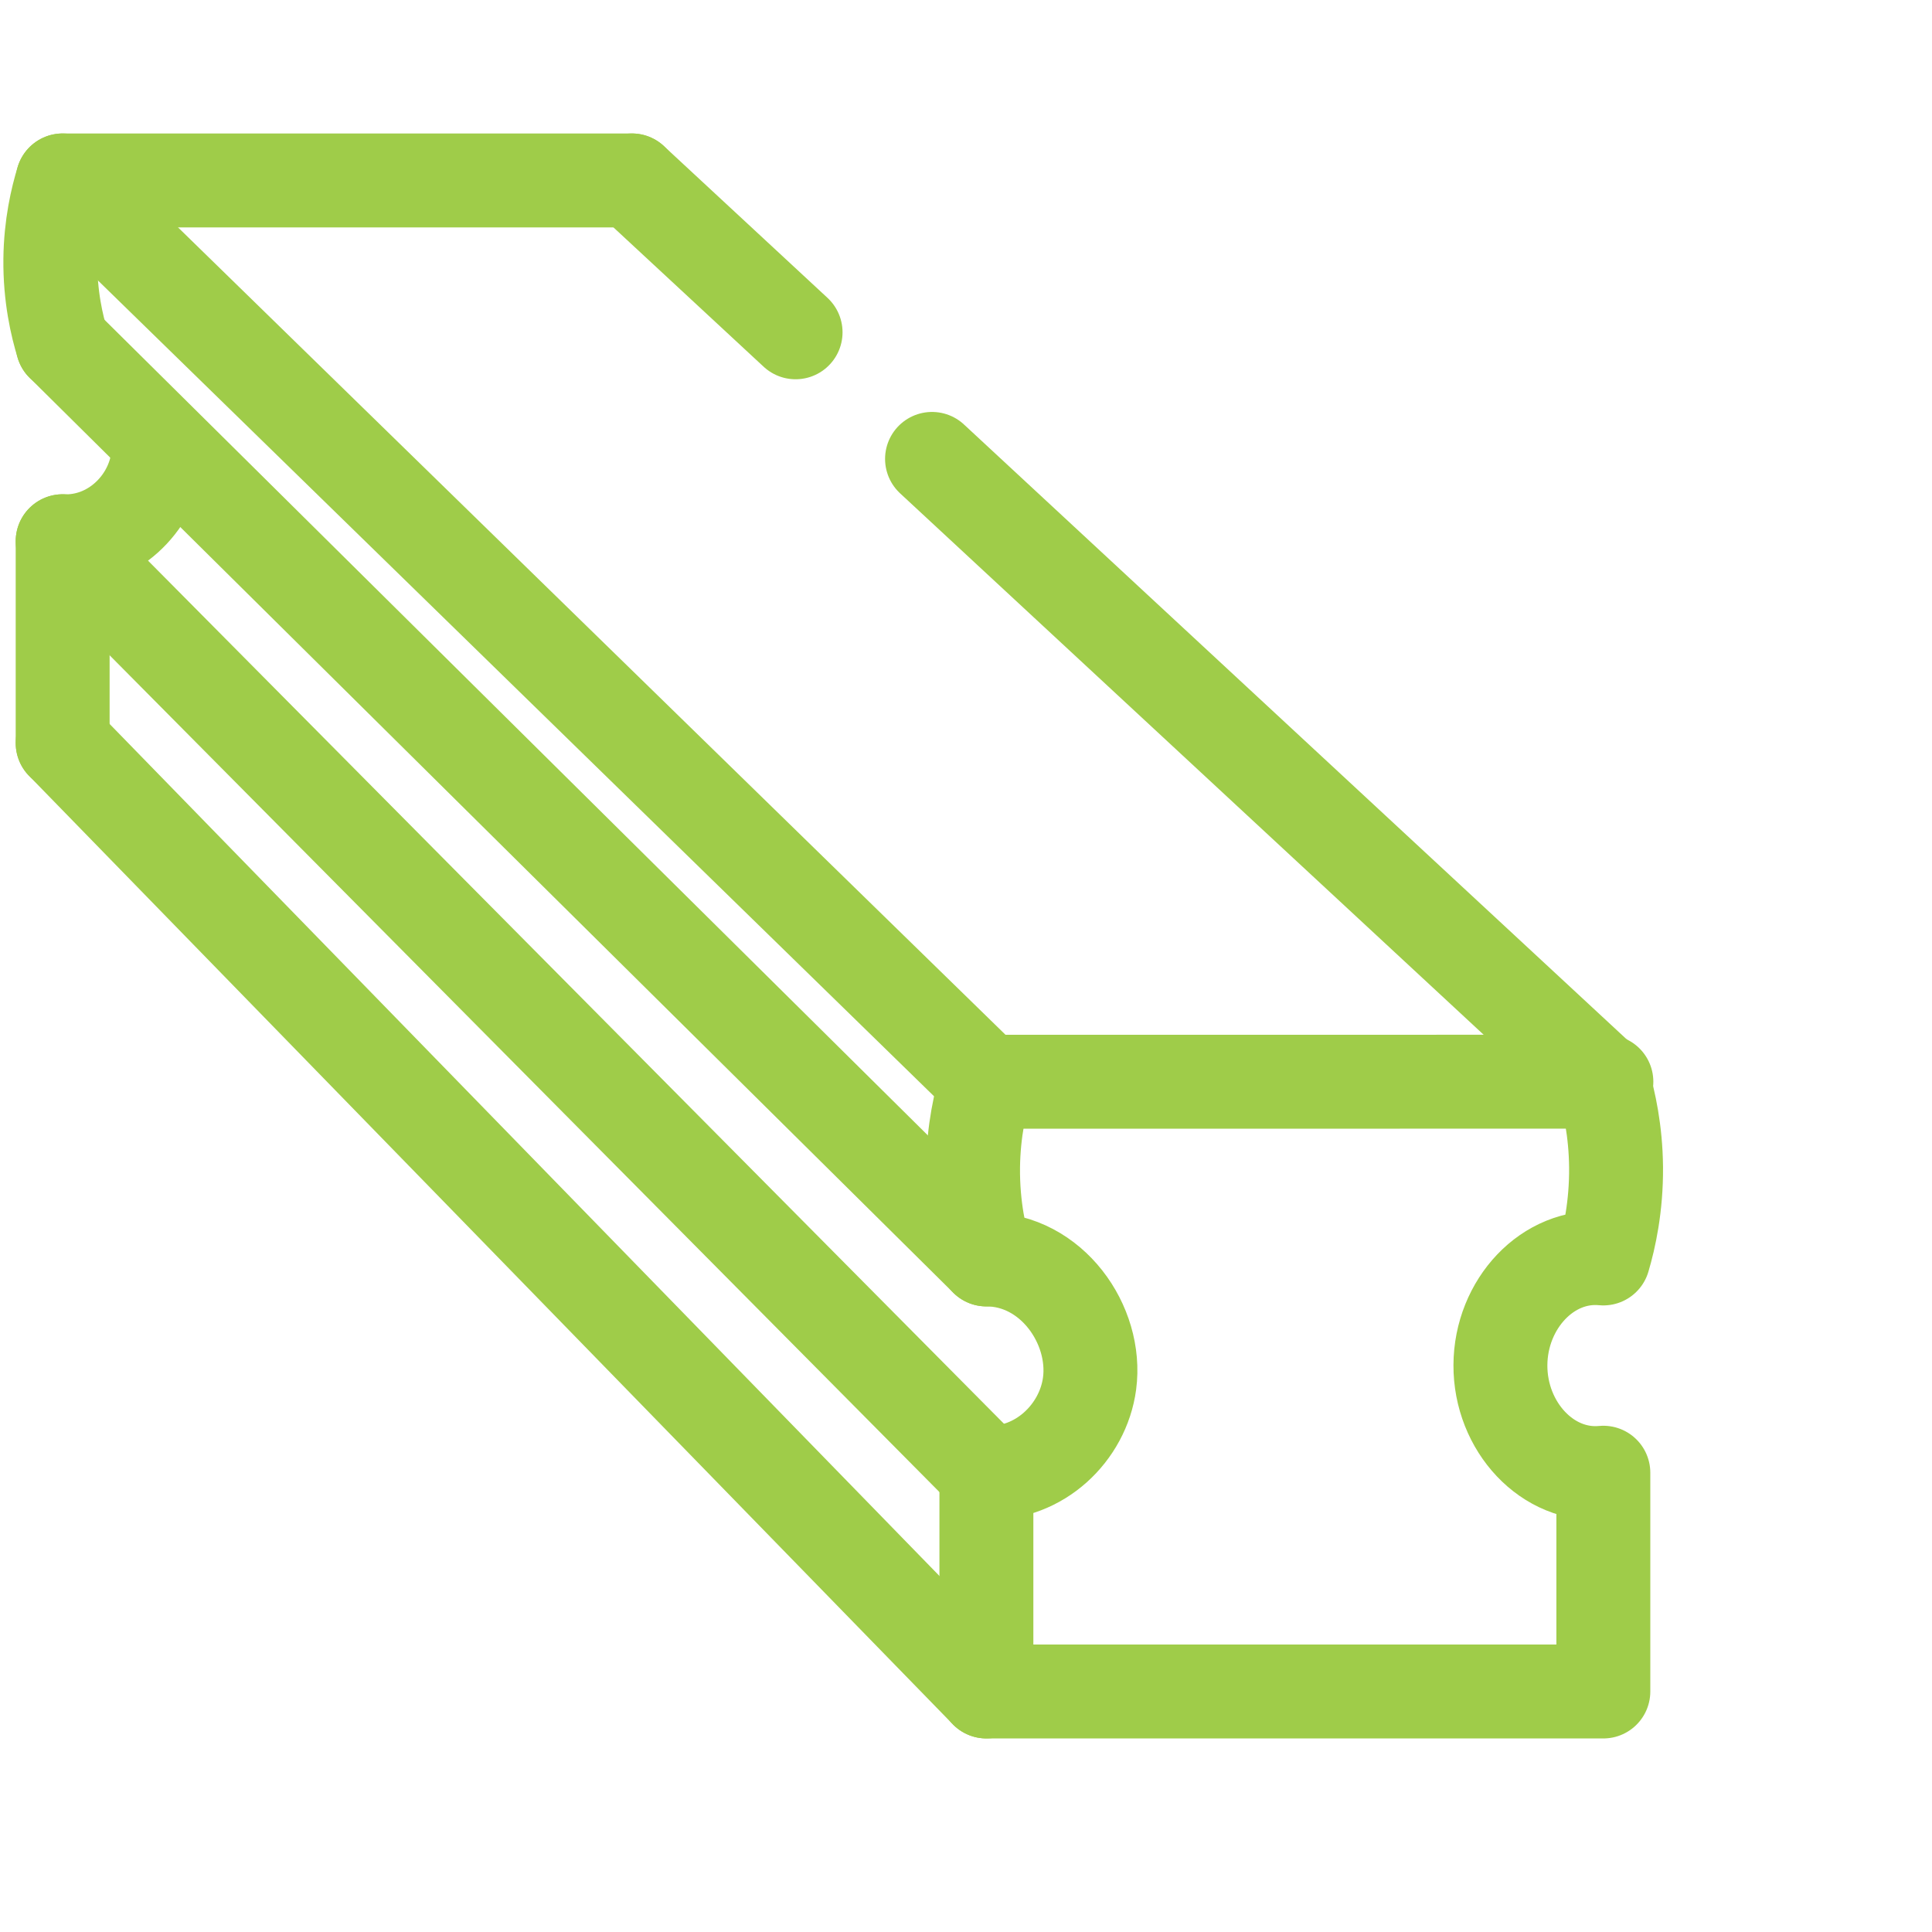
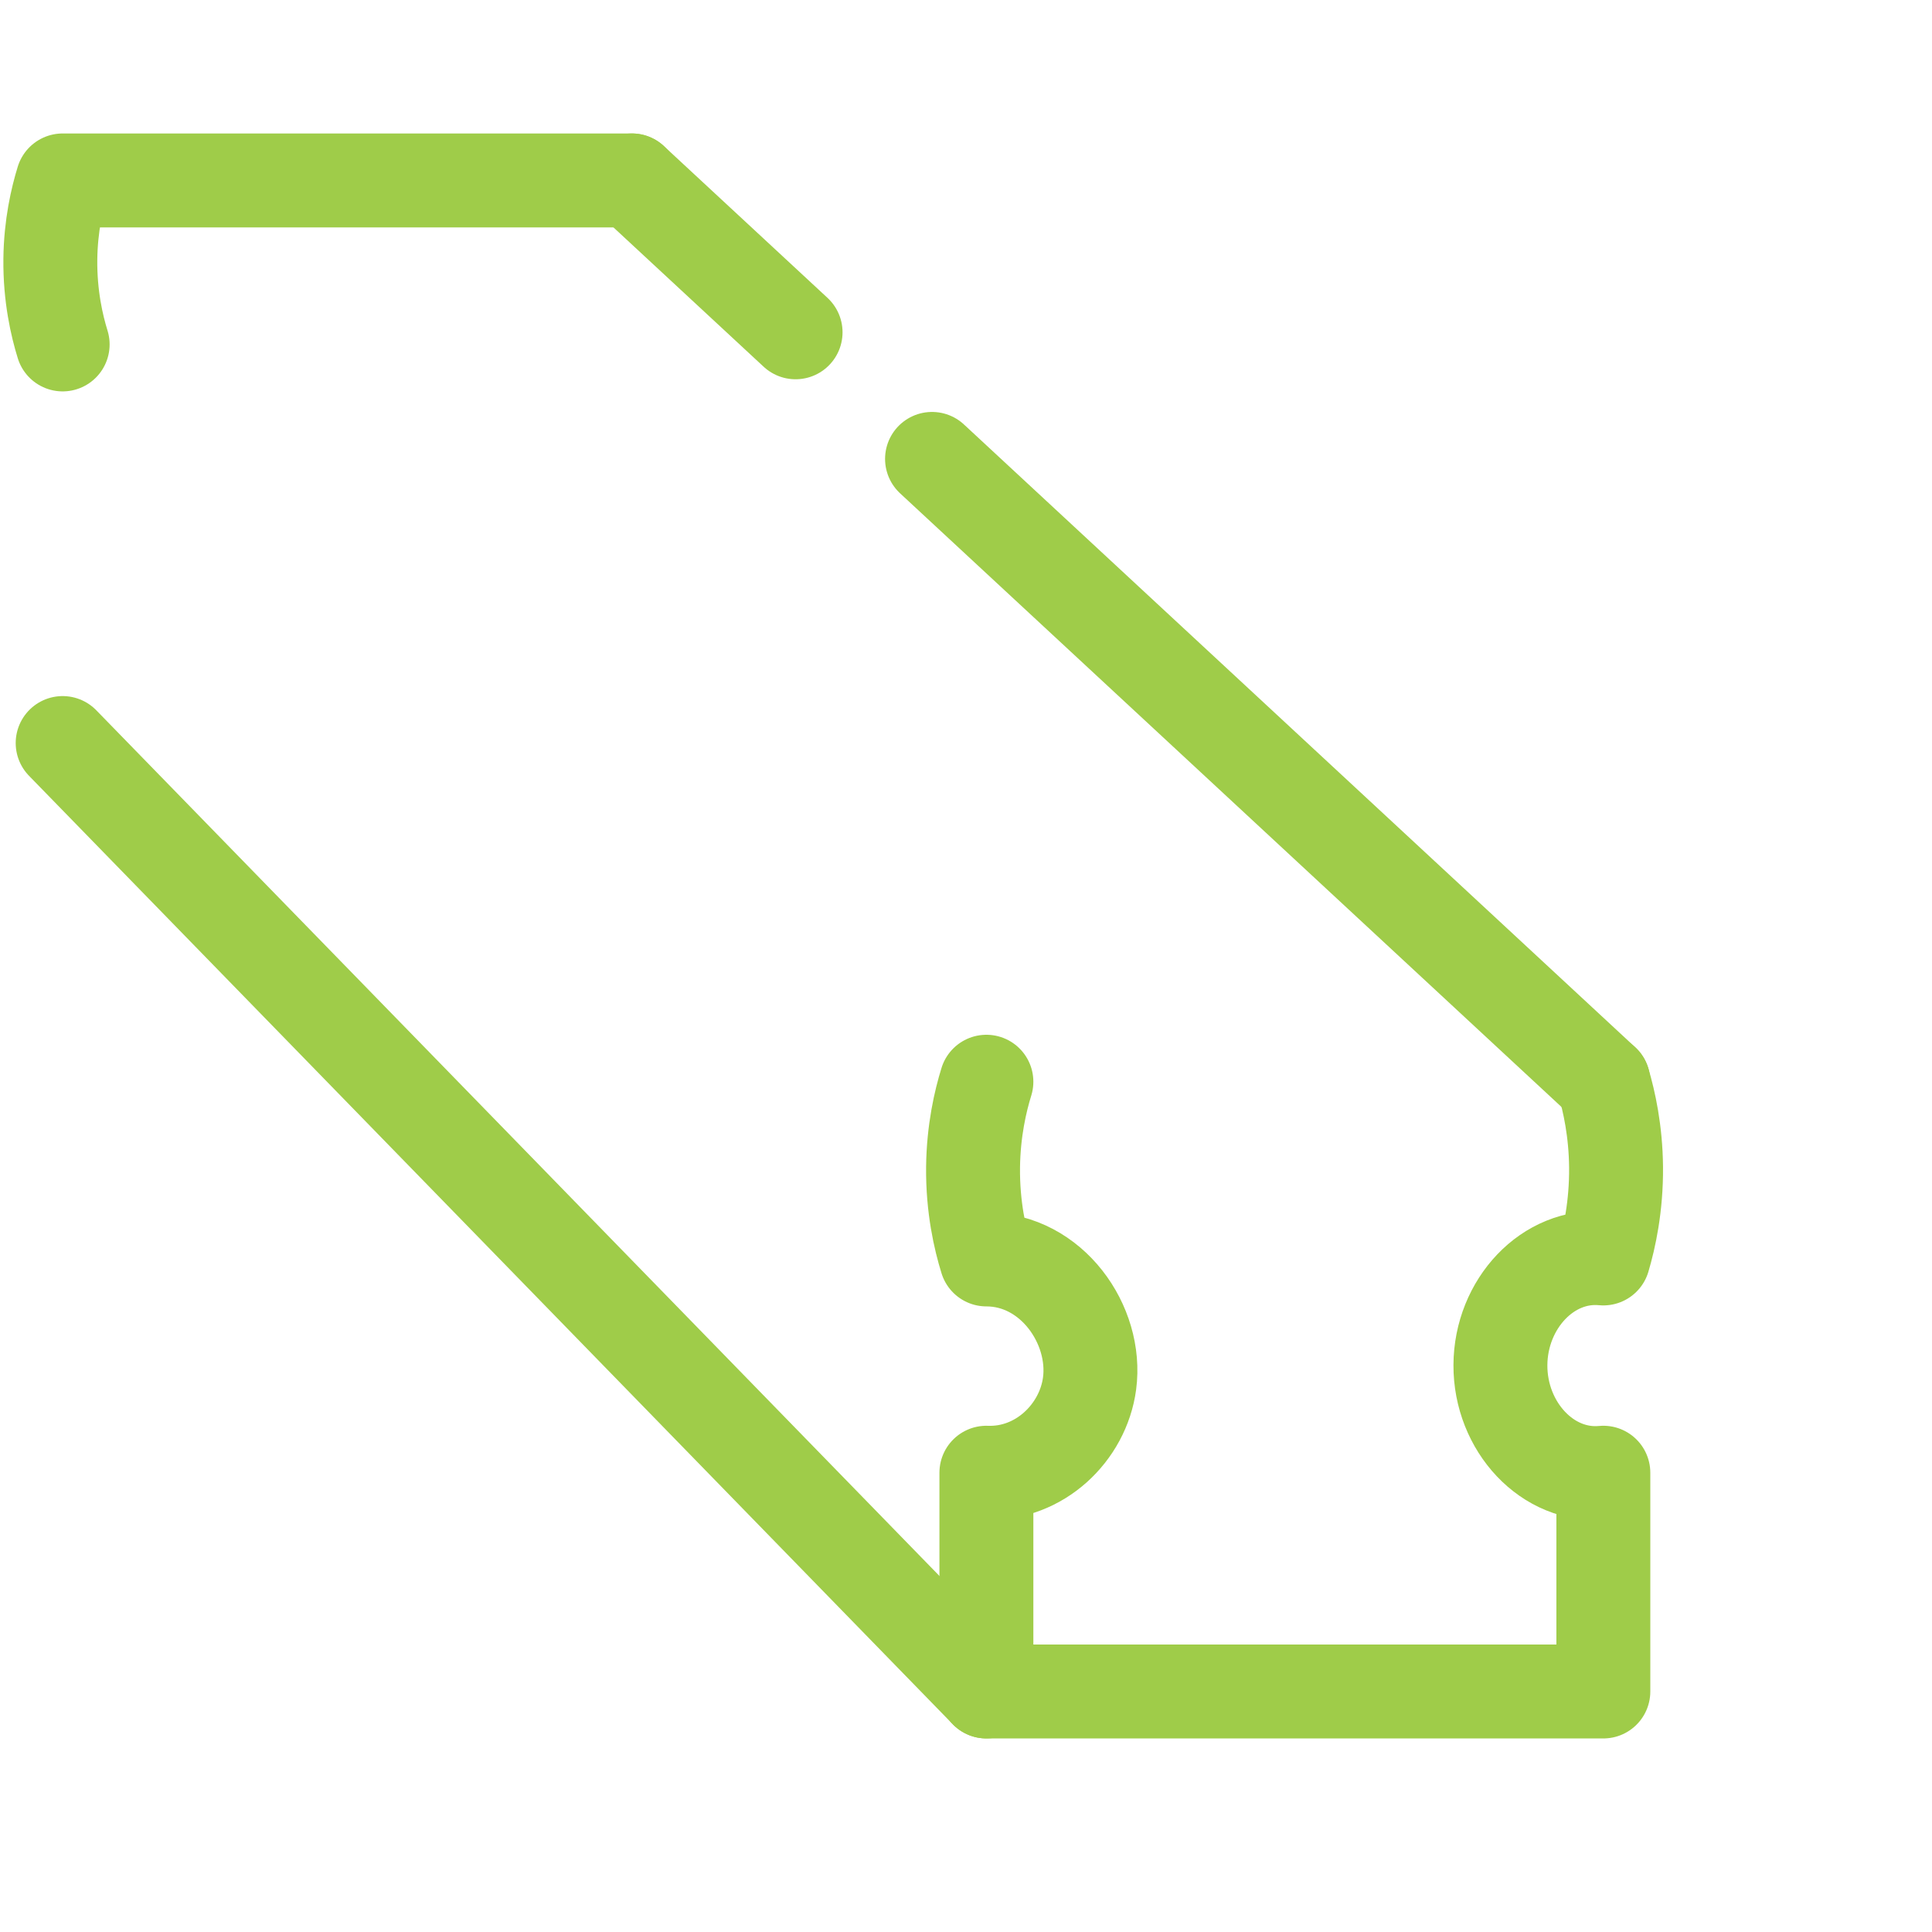
<svg xmlns="http://www.w3.org/2000/svg" width="72px" height="72px" version="1.1" xml:space="preserve" style="fill-rule:evenodd;clip-rule:evenodd;stroke-linecap:round;stroke-linejoin:round;stroke-miterlimit:10;">
  <g id="linear">
    <path d="M2.335,12.836c-0.214,-0.691 -0.474,-1.795 -0.459,-3.174c0.014,-1.258 0.254,-2.274 0.459,-2.938l21.213,0" style="fill:none;fill-rule:nonzero;stroke:#9fcc49;stroke-width:3.5px;" />
-     <path d="M2.335,27.691l0,-7.521c1.826,0.069 3.323,-1.379 3.546,-3.068" style="fill:none;fill-rule:nonzero;stroke:#9fcc49;stroke-width:3.5px;" />
    <path d="M59.752,40.313c0.217,0.733 0.461,1.831 0.474,3.185c0.012,1.461 -0.249,2.641 -0.474,3.401c-2.06,-0.2 -3.825,1.693 -3.836,3.974c-0.01,2.295 1.764,4.212 3.836,4.011l0,8.153l-22.992,-0l0,-8.153c1.978,0.075 3.601,-1.493 3.845,-3.324c0.291,-2.188 -1.414,-4.624 -3.845,-4.624c-0.233,-0.75 -0.513,-1.947 -0.497,-3.438c0.016,-1.366 0.274,-2.465 0.497,-3.185" style="fill:none;fill-rule:nonzero;stroke:#9fcc49;stroke-width:3.5px;" />
-     <path d="M36.76,40.313l-34.425,-33.589" style="fill:none;fill-rule:nonzero;stroke:#9fcc49;stroke-width:3.5px;" />
    <path d="M29.649,12.384l-6.101,-5.66" style="fill:none;fill-rule:nonzero;stroke:#9fcc49;stroke-width:3.5px;" />
    <path d="M59.752,40.313l-25.018,-23.211" style="fill:none;fill-rule:nonzero;stroke:#9fcc49;stroke-width:3.5px;" />
    <path d="M36.76,63.036l-34.425,-35.345" style="fill:none;fill-rule:nonzero;stroke:#9fcc49;stroke-width:3.5px;" />
-     <path d="M36.76,46.936l-34.425,-34.1" style="fill:none;fill-rule:nonzero;stroke:#9fcc49;stroke-width:3.5px;" />
-     <path d="M36.76,54.884l-34.425,-34.714" style="fill:none;fill-rule:nonzero;stroke:#9fcc49;stroke-width:3.5px;" />
-     <path d="M36.76,40.313l23.105,-0.001" style="fill:none;fill-rule:nonzero;stroke:#9fcc49;stroke-width:3.5px;" />
  </g>
</svg>